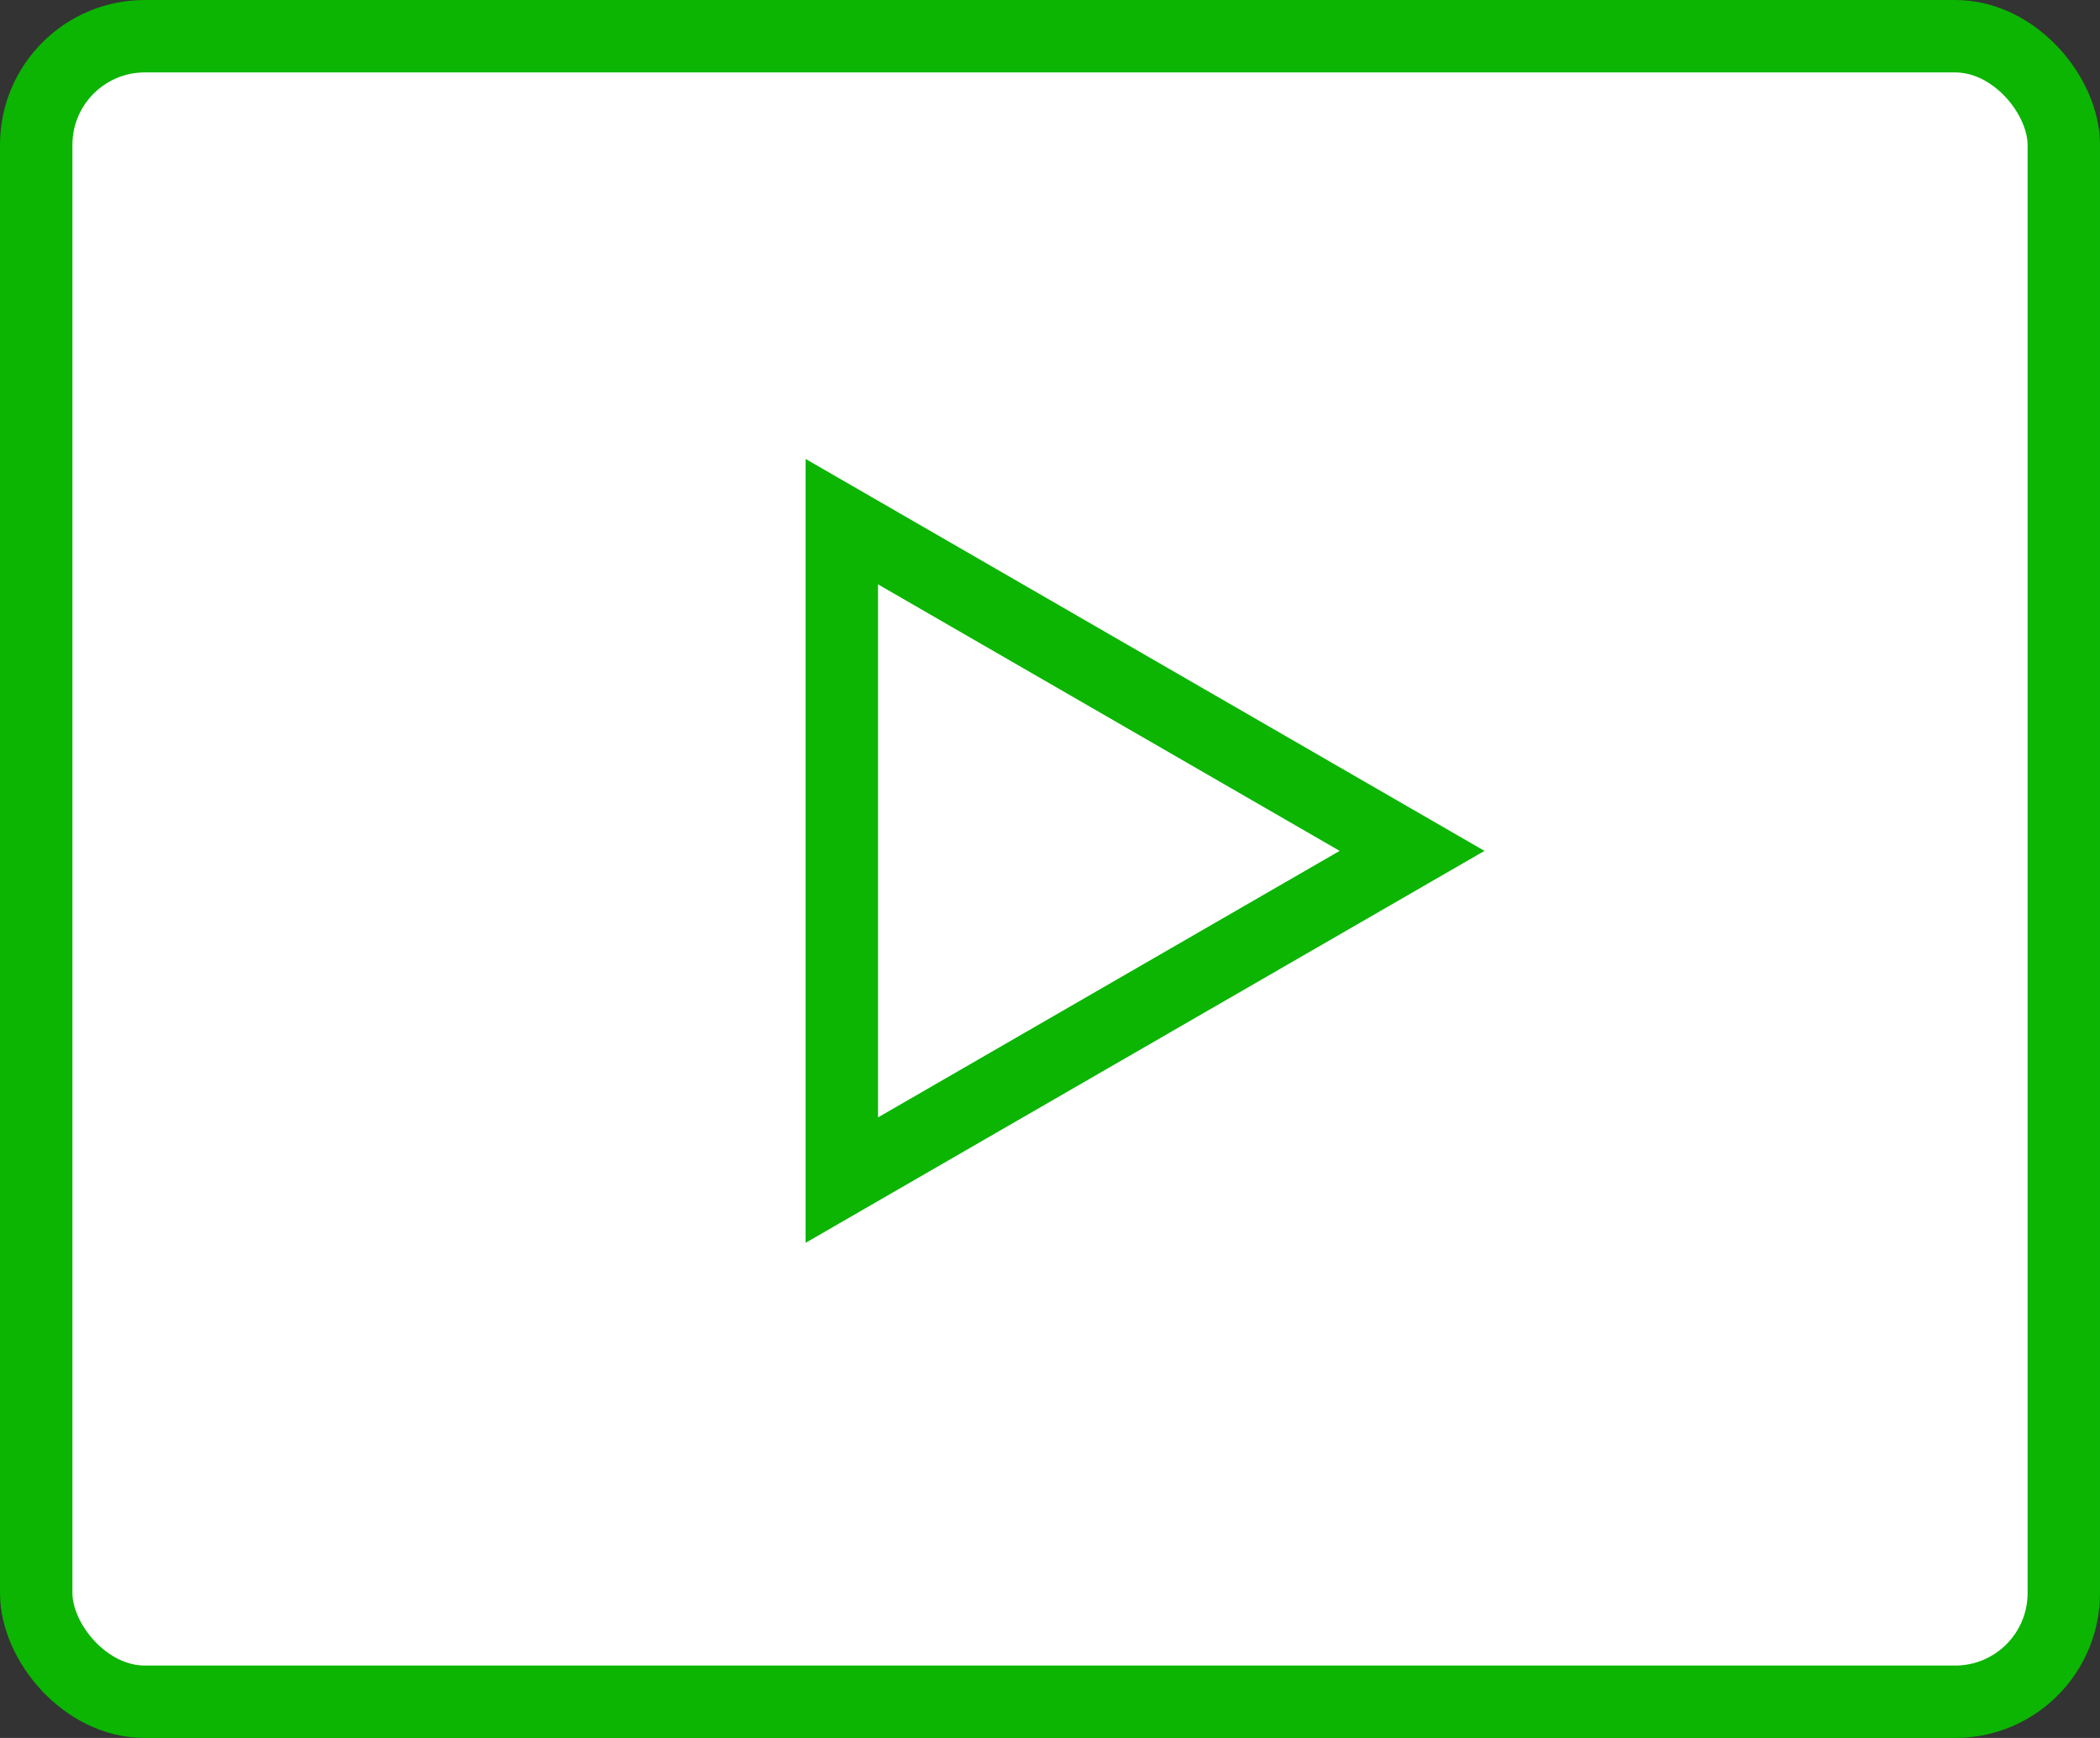
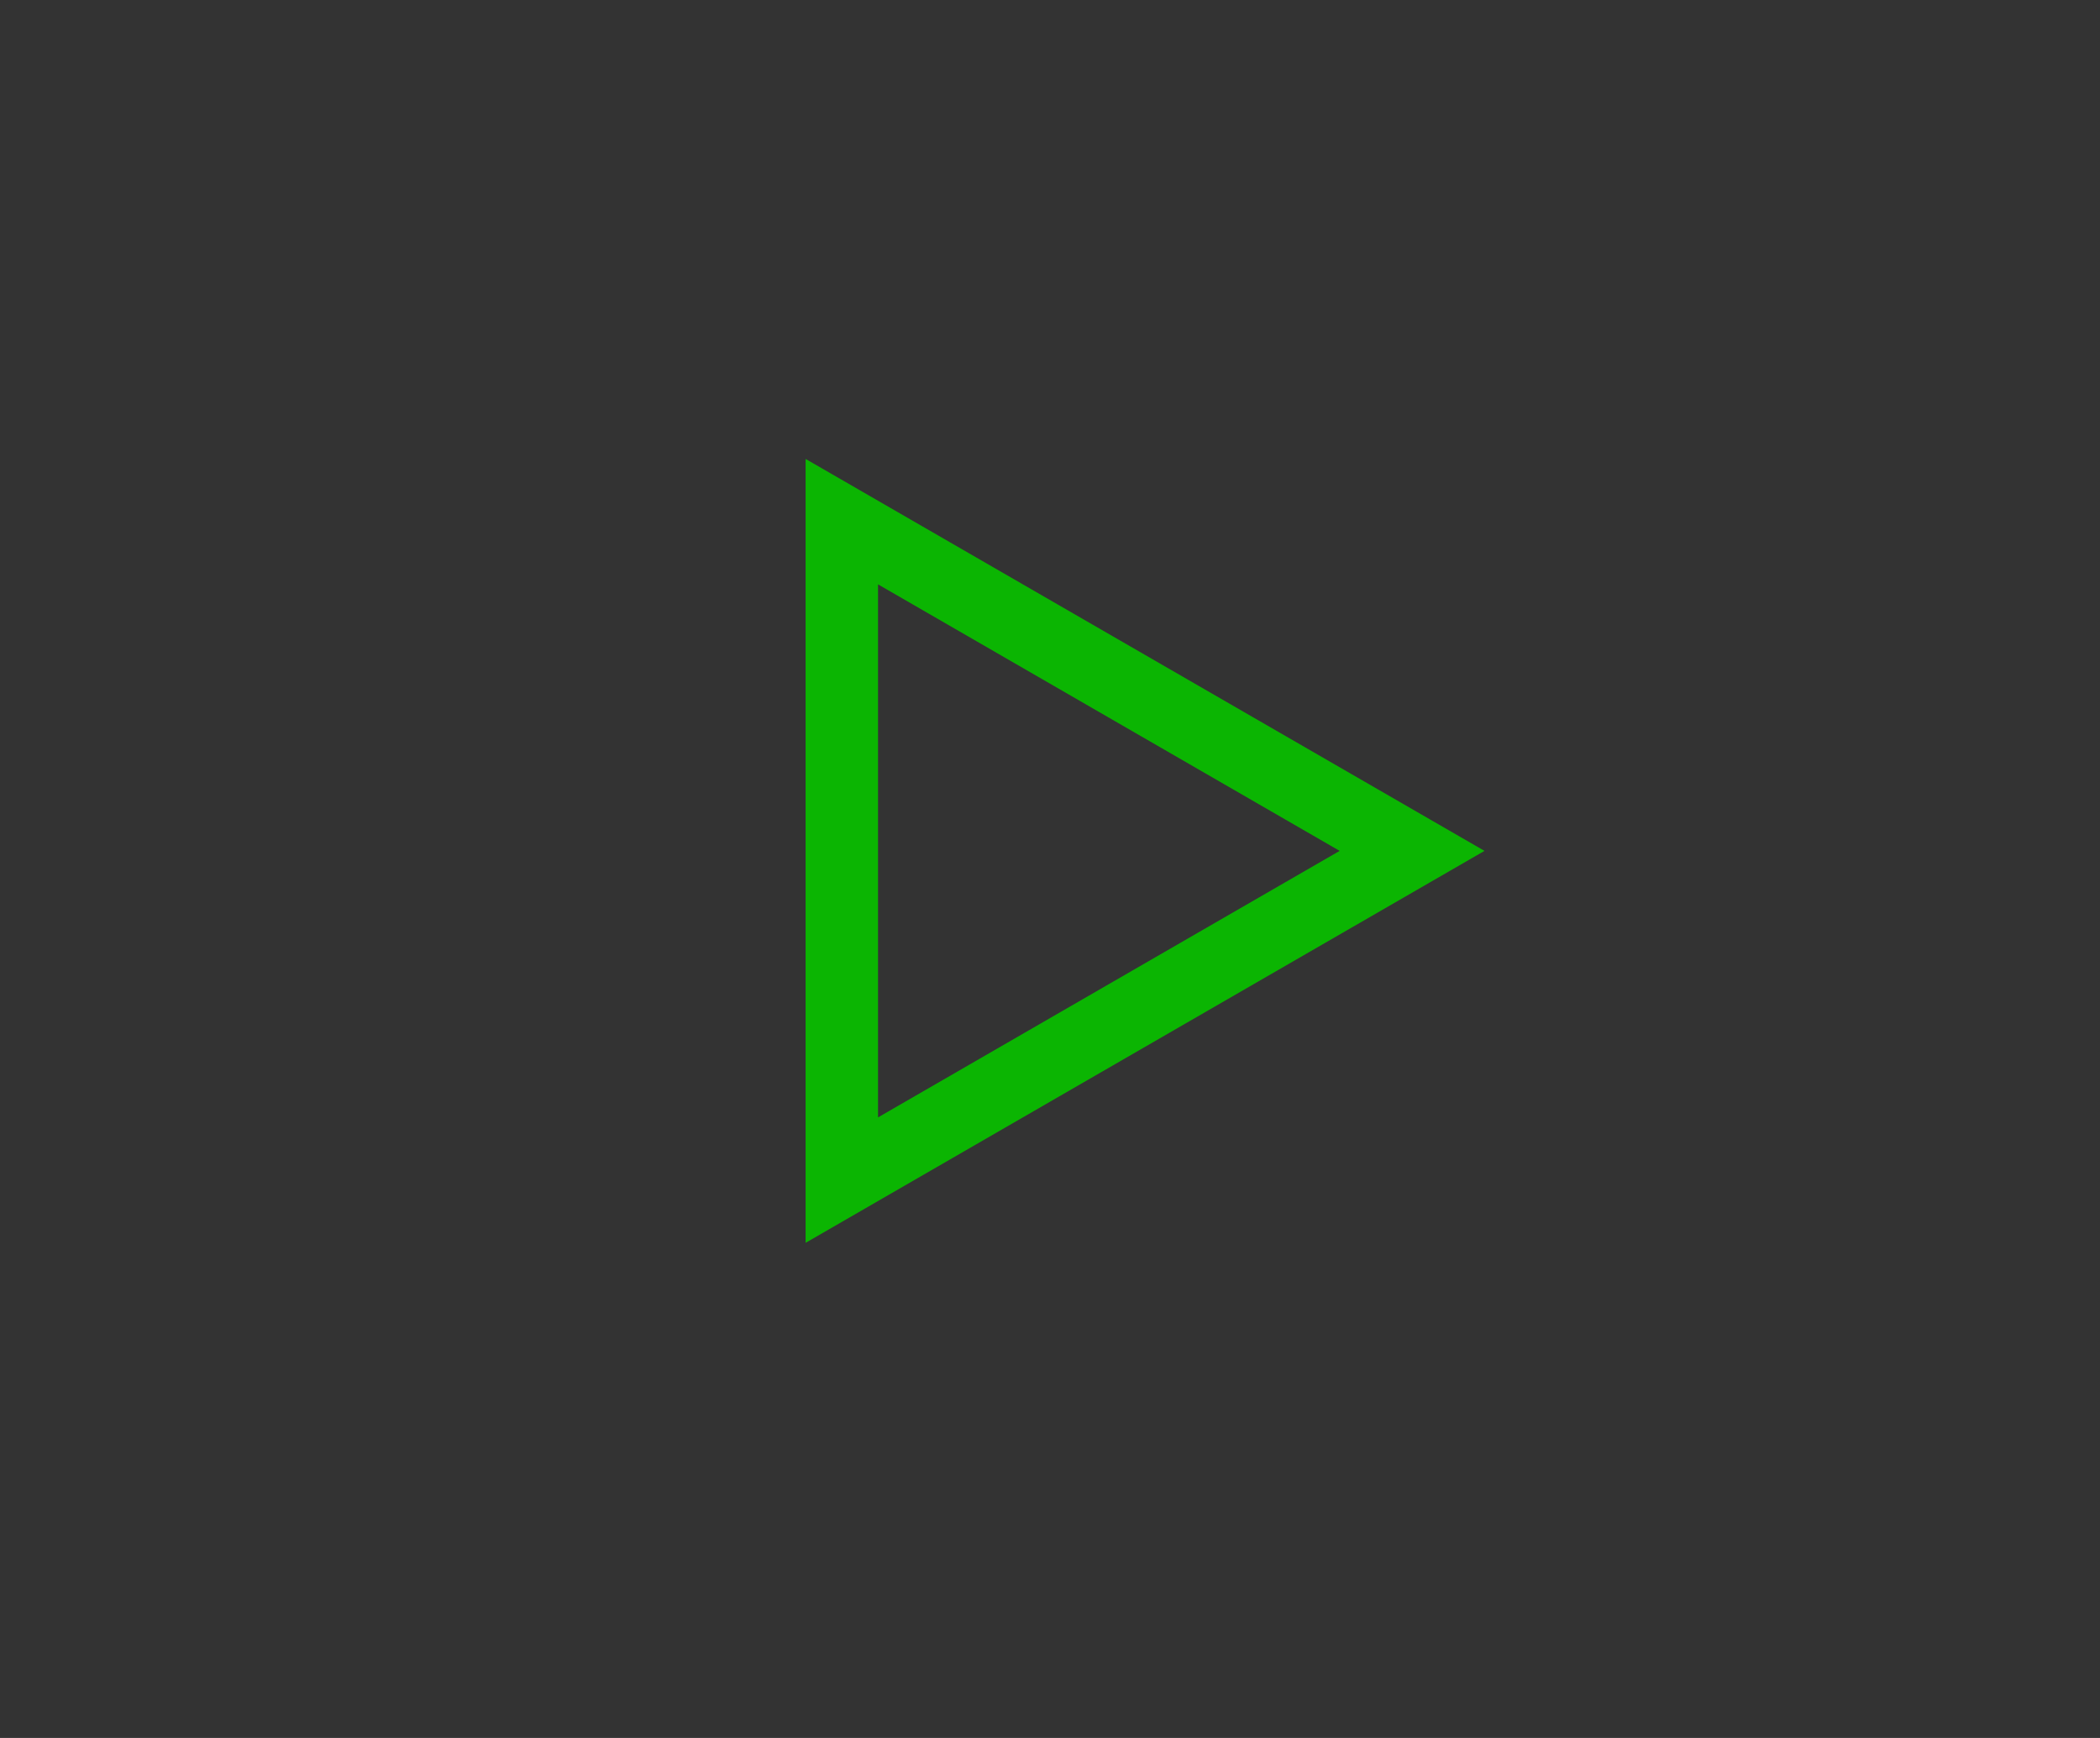
<svg xmlns="http://www.w3.org/2000/svg" width="58" height="48" viewBox="0 0 58 48" fill="none">
  <rect x="0" y="0" width="58" height="48" fill="#333333" stroke="none" />
-   <rect x="1" y="1" width="56" height="46" rx="3" fill="white" stroke="#0BB502" stroke-width="2" />
  <path d="M23.25 32.593L23.25 14.407L39 23.5L23.25 32.593Z" stroke="#0BB502" stroke-width="2" />
</svg>